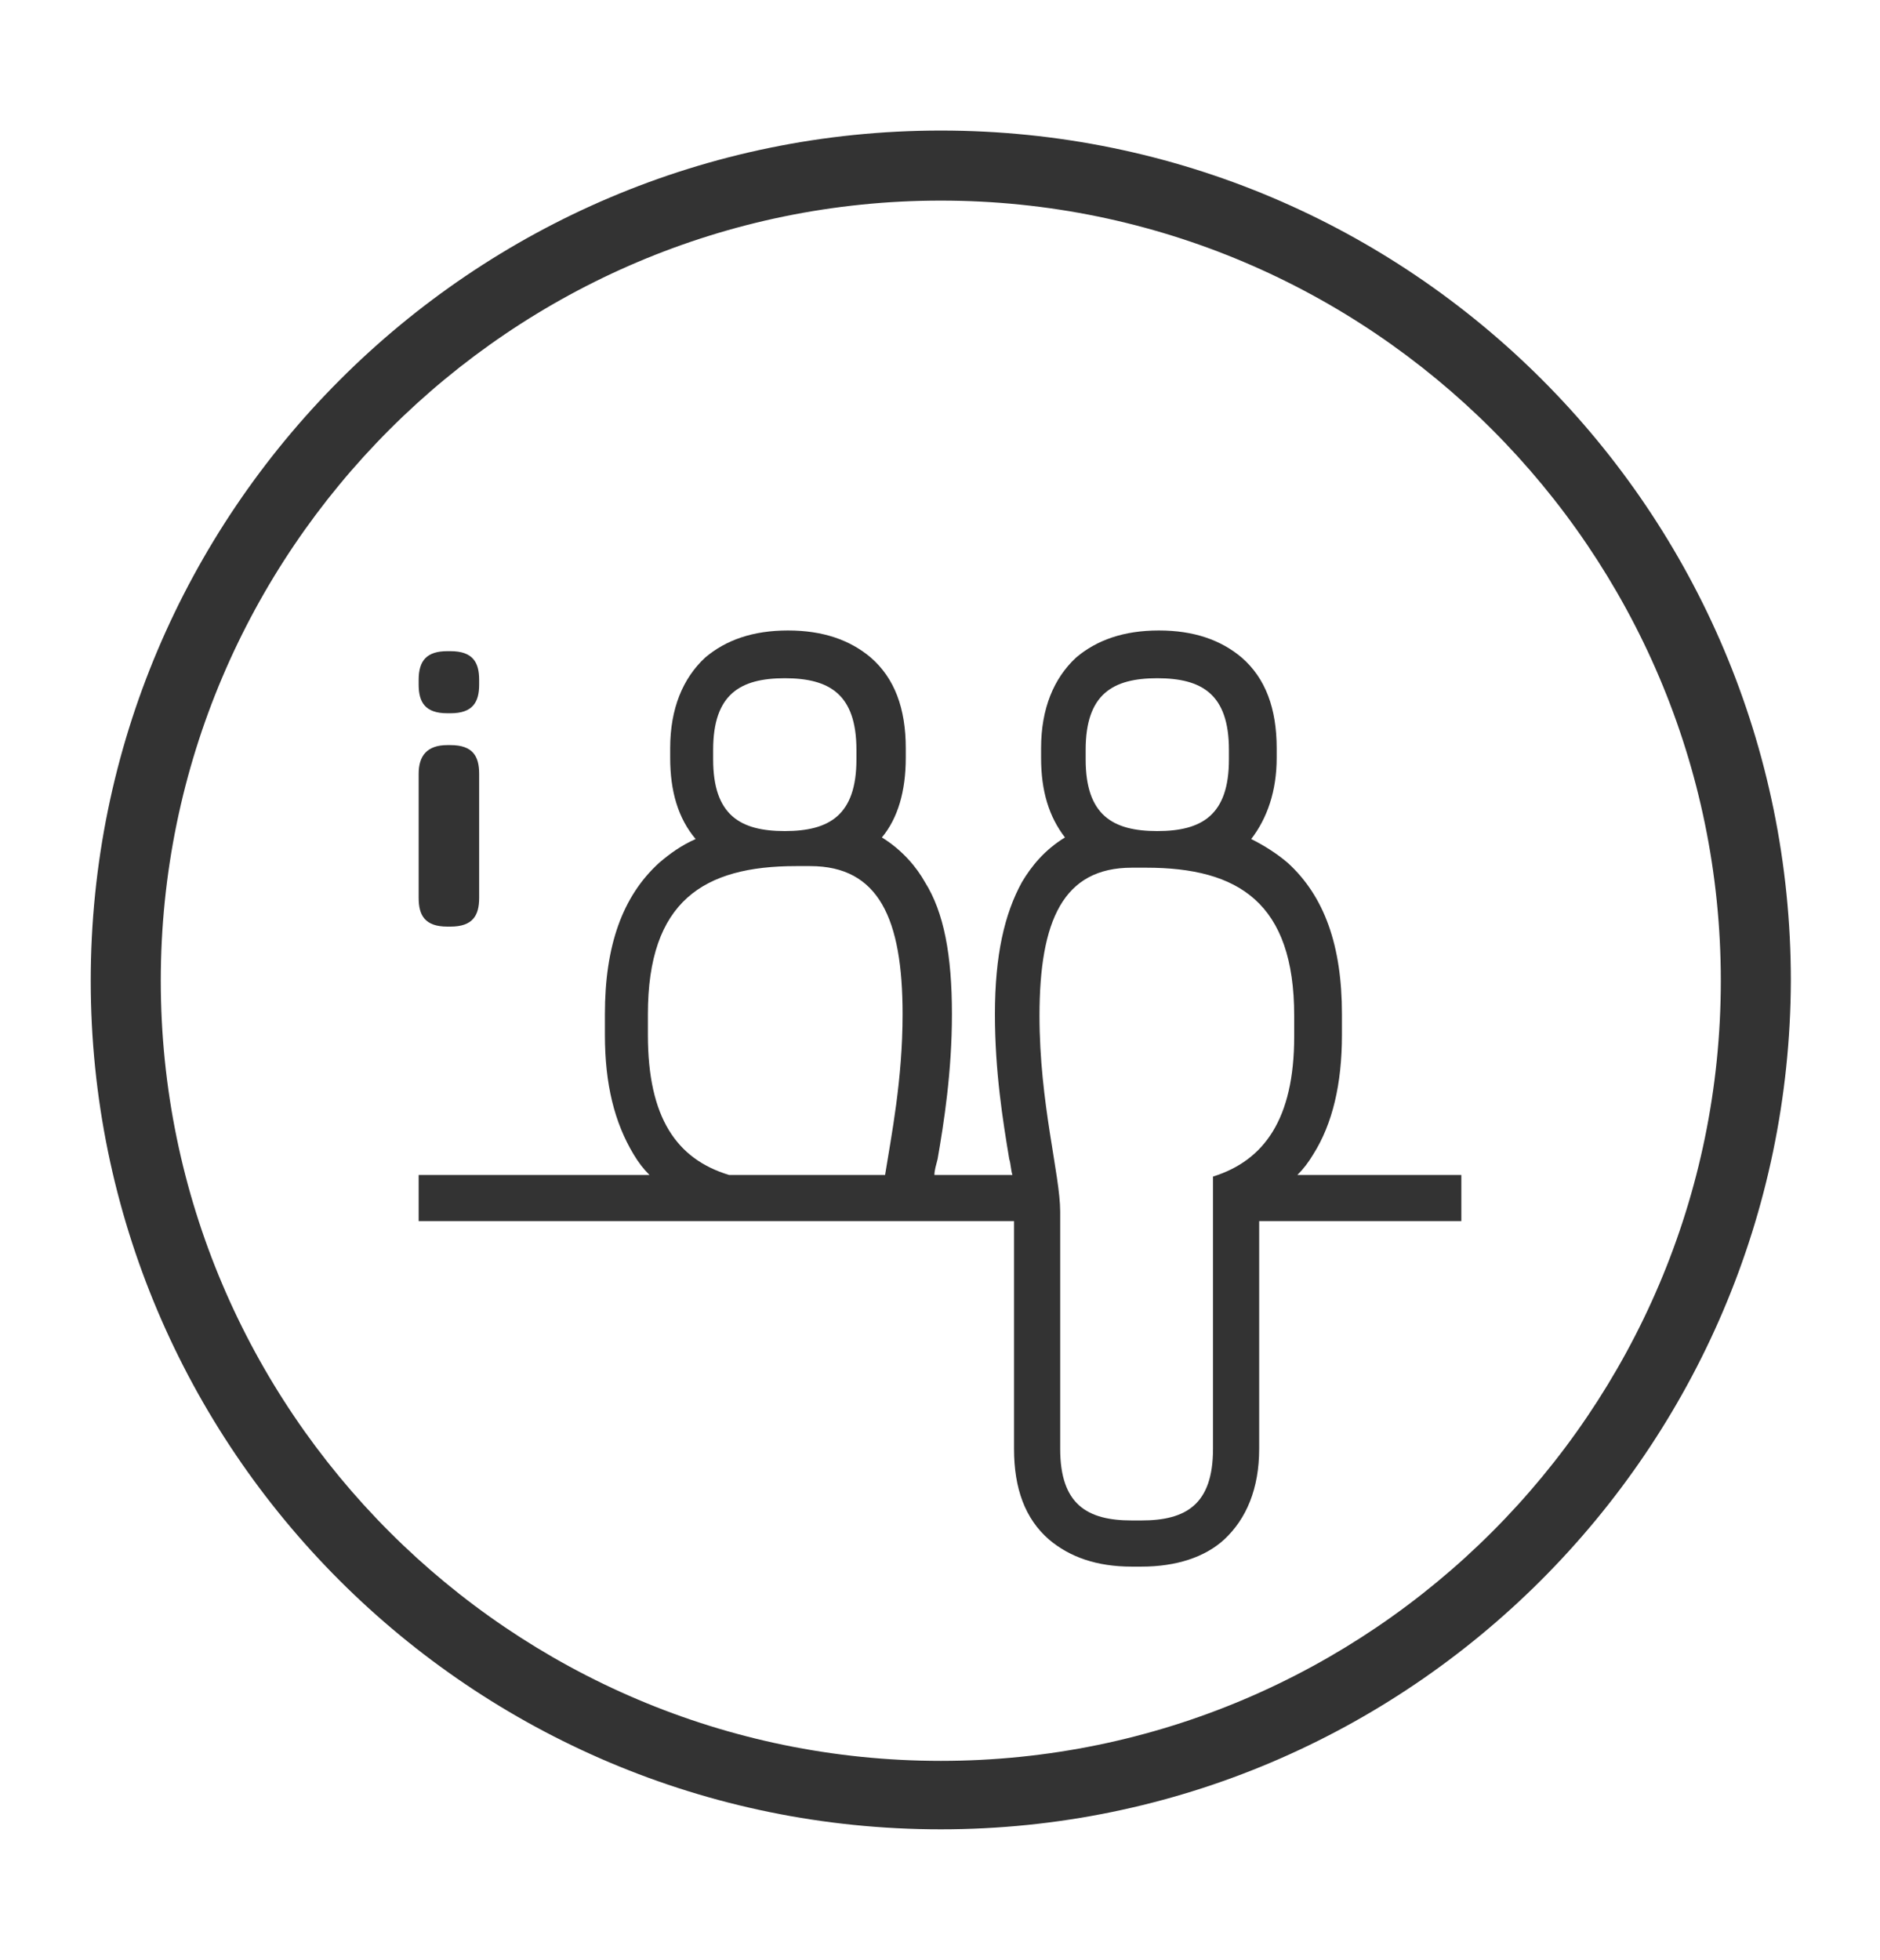
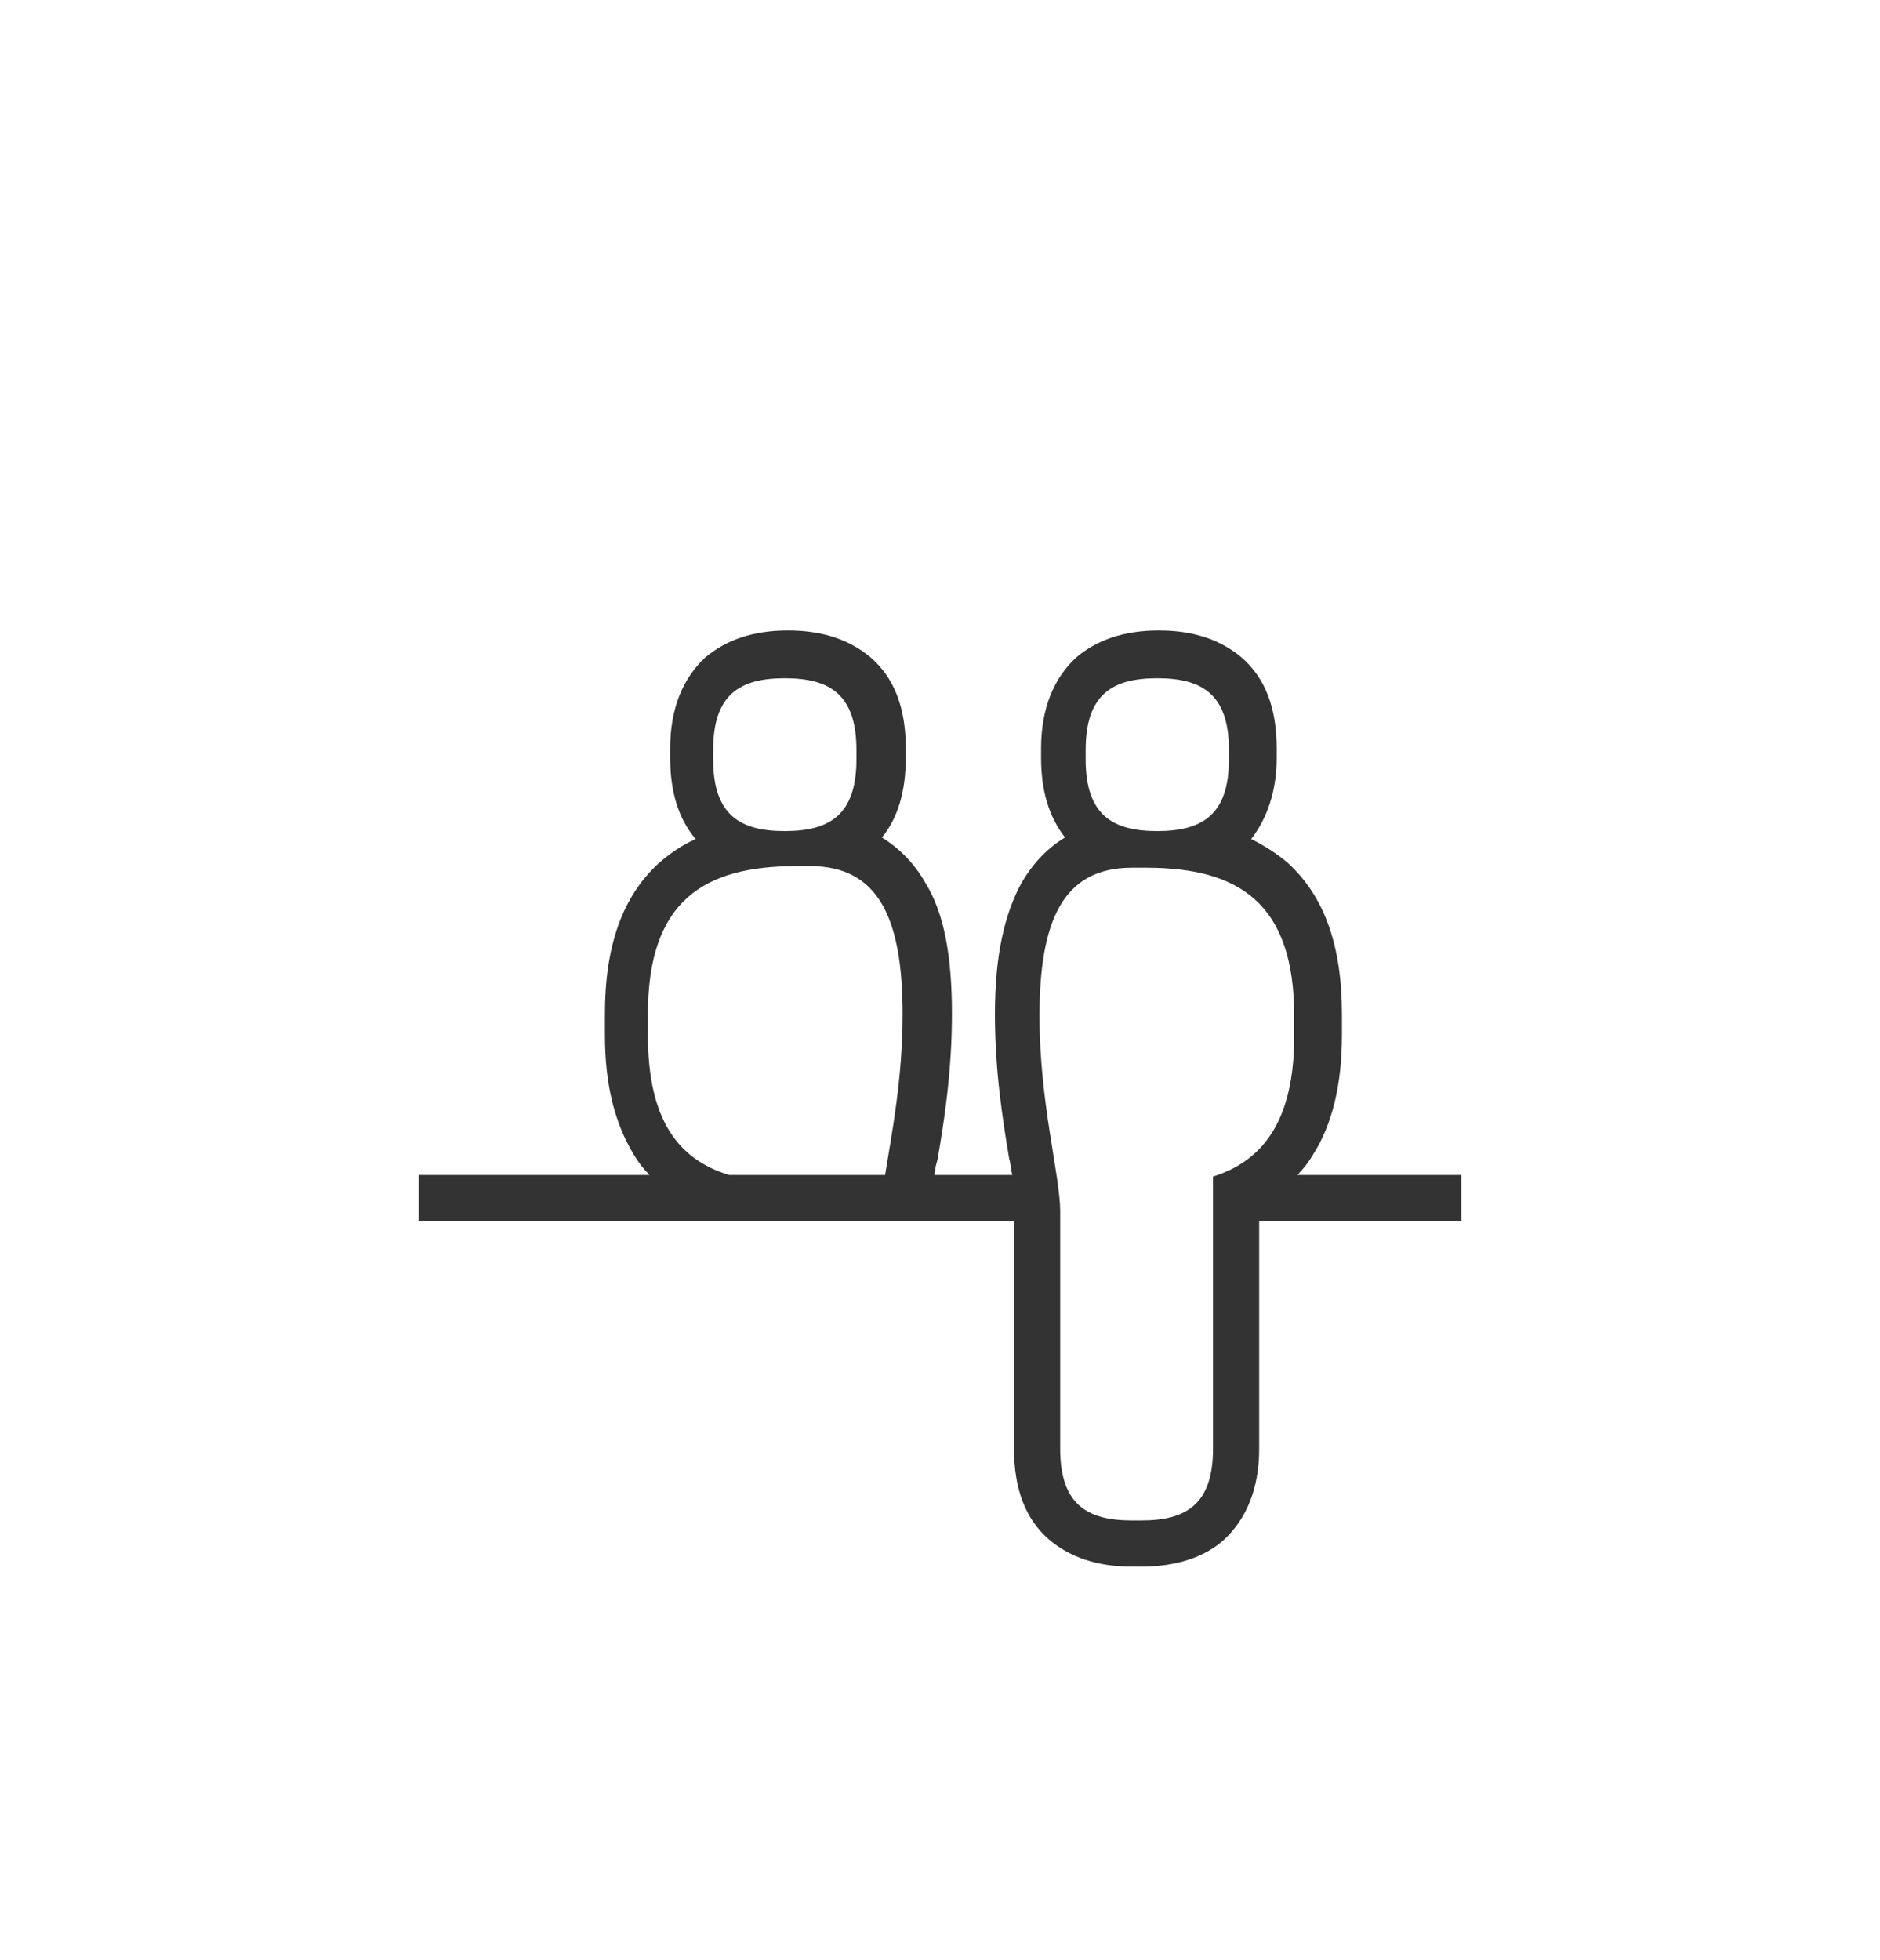
<svg xmlns="http://www.w3.org/2000/svg" version="1.1" id="Capa_1" x="0px" y="0px" viewBox="0 0 118.1 123.1" style="enable-background:new 0 0 118.1 123.1;" xml:space="preserve">
  <style type="text/css">
	.st0{fill:#333333;}
</style>
  <g>
    <g>
      <g>
-         <path class="st0" d="M59.1,114.9C29.6,114.9,5.7,91,5.7,61.6S29.6,8.2,59.1,8.2s53.4,23.9,53.4,53.4     C112.4,91,88.5,114.9,59.1,114.9z M59.1,12.6c-27,0-49,22-49,49s22,49,49,49s49-22,49-49S86.1,12.6,59.1,12.6z" />
-       </g>
+         </g>
    </g>
    <g>
      <path class="st0" d="M81.5,73.8c0.4-0.4,0.7-0.8,1-1.3c1.2-1.9,1.8-4.4,1.8-7.5v-1.3c0-4.3-1.1-7.4-3.4-9.5    c-0.7-0.6-1.5-1.1-2.3-1.5c1-1.3,1.6-3,1.6-5.1V47c0-2.5-0.7-4.4-2.2-5.7c-1.3-1.1-3-1.7-5.2-1.7s-3.9,0.6-5.2,1.7    c-1.4,1.3-2.2,3.2-2.2,5.7v0.6c0,2.1,0.5,3.7,1.5,5c-1.3,0.8-2.1,1.8-2.7,2.8c-1.1,2-1.7,4.6-1.7,8.3c0,3.6,0.5,6.7,0.9,9.1    c0.1,0.3,0.1,0.7,0.2,1h-4.9c0-0.3,0.1-0.6,0.2-1c0.4-2.3,0.9-5.5,0.9-9.1c0-3.7-0.5-6.4-1.7-8.3c-0.5-0.9-1.4-2-2.7-2.8    c1-1.2,1.5-2.9,1.5-5V47c0-2.5-0.7-4.4-2.2-5.7c-1.3-1.1-3-1.7-5.2-1.7s-3.9,0.6-5.2,1.7c-1.4,1.3-2.2,3.2-2.2,5.7v0.6    c0,2.1,0.5,3.8,1.6,5.1c-0.9,0.4-1.6,0.9-2.3,1.5c-2.3,2.1-3.4,5.2-3.4,9.5V65c0,3.1,0.6,5.5,1.8,7.5c0.3,0.5,0.6,0.9,1,1.3H26.3    v2.9h37.4V91c0,2.5,0.7,4.4,2.2,5.7c1.3,1.1,3,1.7,5.2,1.7h0.6c2.2,0,4-0.6,5.2-1.7c1.4-1.3,2.2-3.2,2.2-5.7V76.7h12.7v-2.9    C91.8,73.8,81.5,73.8,81.5,73.8z M44.8,47.1c0-3.5,1.7-4.5,4.5-4.5s4.5,1,4.5,4.5v0.6c0,3.5-1.7,4.5-4.5,4.5s-4.5-1-4.5-4.5V47.1z     M55.6,73.8h-9.8c-3.3-1-5.1-3.6-5.1-8.8v-1.3c0-7.1,3.5-9.3,9.3-9.3h0.9c4.3,0,5.8,3.3,5.8,9.3C56.7,67.8,56,71.3,55.6,73.8z     M68.2,47.1c0-3.5,1.7-4.5,4.5-4.5s4.5,1,4.5,4.5v0.6c0,3.5-1.7,4.5-4.5,4.5s-4.5-1-4.5-4.5V47.1z M81.3,65.1    c0,5.2-1.9,7.8-5.1,8.8V91c0,3.5-1.7,4.5-4.5,4.5h-0.6c-2.8,0-4.5-1-4.5-4.5c0,0,0-12.6,0-14.9s-1.3-6.8-1.3-12.3    c0-6,1.5-9.3,5.8-9.3H72c5.8,0,9.3,2.2,9.3,9.3V65.1z" />
-       <path class="st0" d="M28.1,46.8h0.2c1.4,0,1.8,0.7,1.8,1.8v7.8c0,1.1-0.4,1.8-1.8,1.8h-0.2c-1.4,0-1.8-0.7-1.8-1.8v-7.8    C26.3,47.5,26.8,46.8,28.1,46.8z" />
-       <path class="st0" d="M26.3,42.7V43c0,1.1,0.4,1.8,1.8,1.8h0.2c1.4,0,1.8-0.7,1.8-1.8v-0.3c0-1.1-0.4-1.8-1.8-1.8h-0.2    C26.8,40.9,26.3,41.5,26.3,42.7z" />
    </g>
  </g>
</svg>